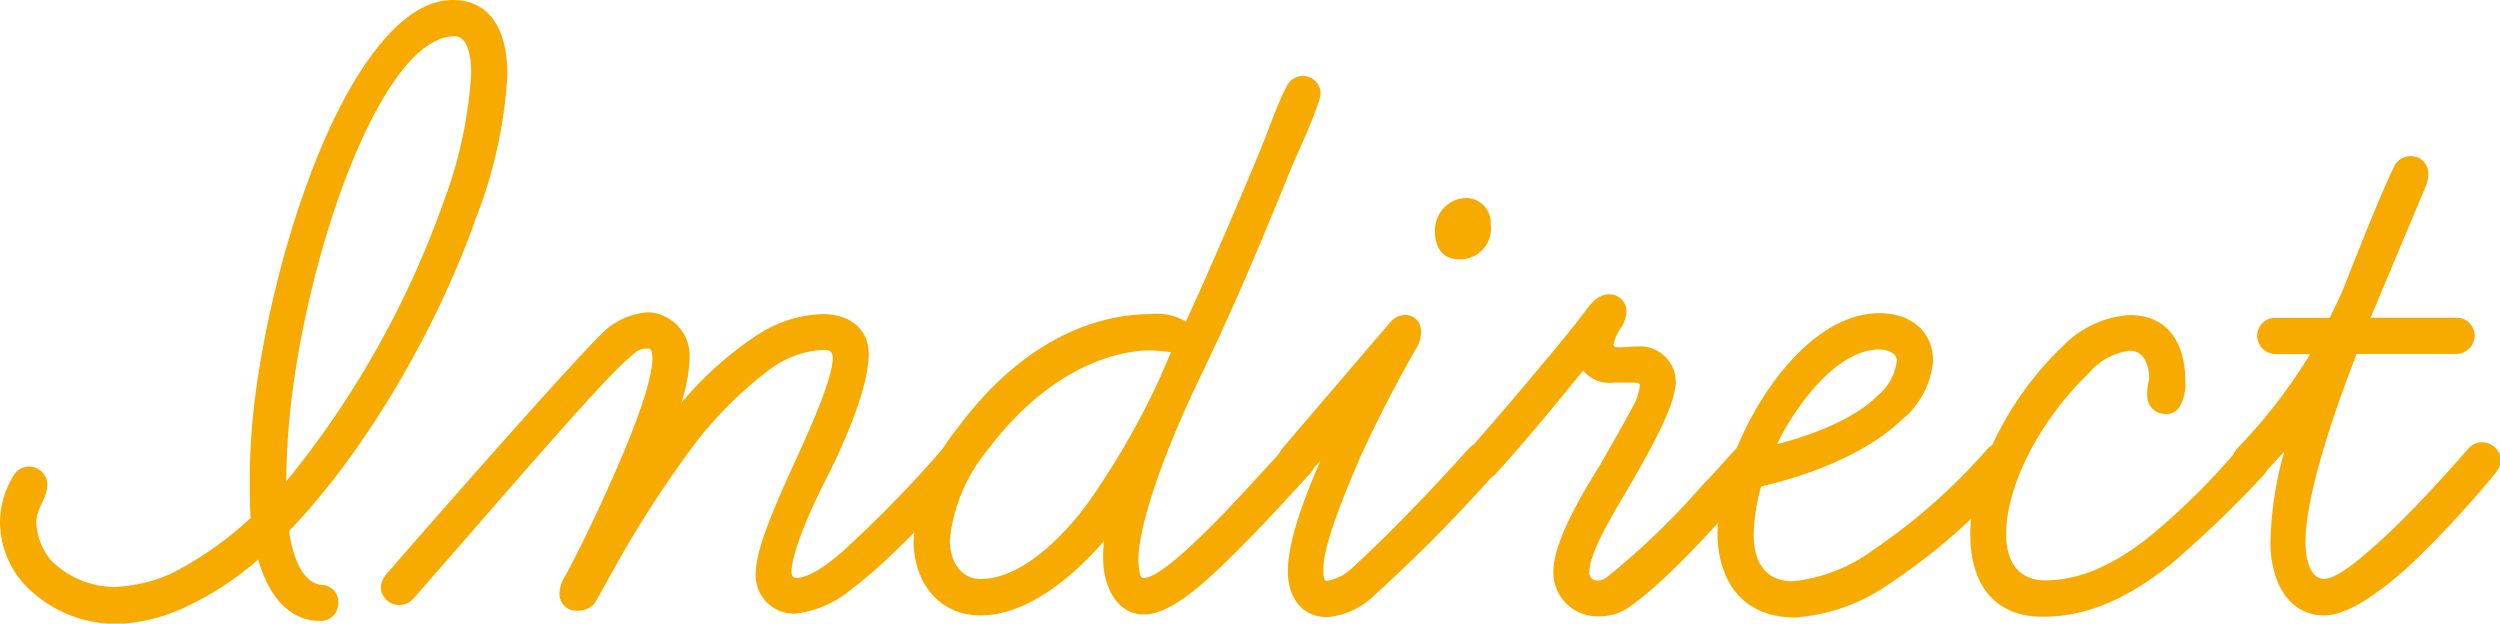
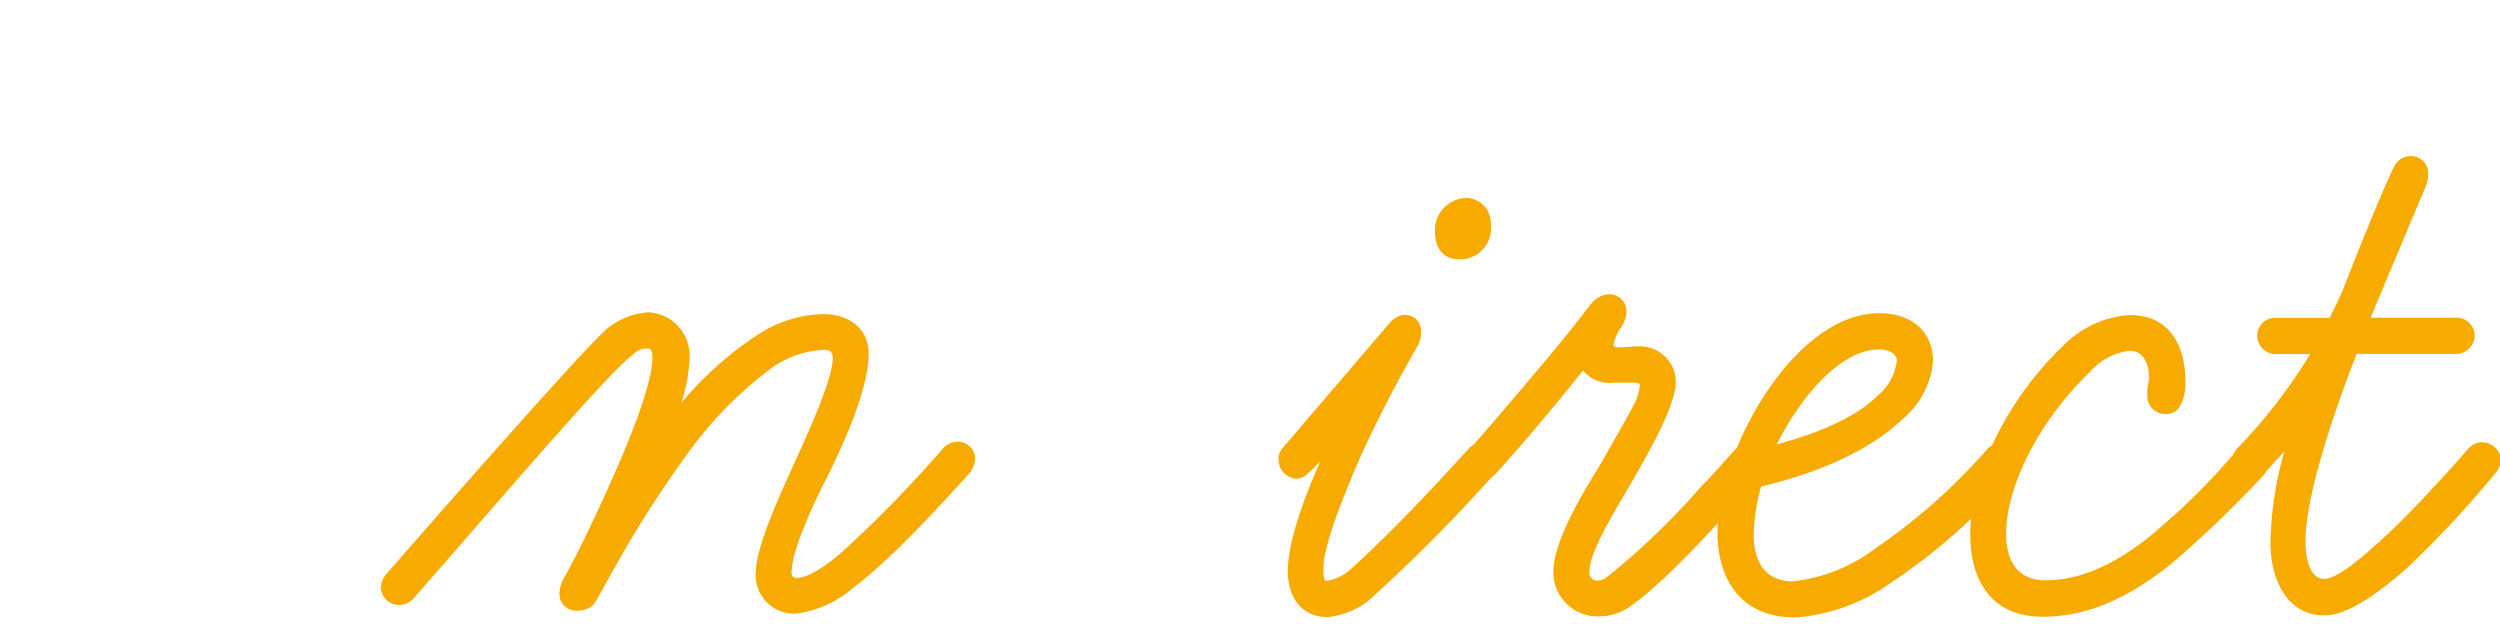
<svg xmlns="http://www.w3.org/2000/svg" width="188.3" height="46.97" viewBox="0 0 188.3 46.97" preserveAspectRatio="xMinYMid">
  <defs>
    <style>.cls-1{fill:#f7ab00;}</style>
  </defs>
  <g id="レイヤー_2" data-name="レイヤー 2">
    <g id="美容鍼">
-       <path class="cls-1" d="M1.82,44A7.06,7.06,0,0,1,0,39.34a6.8,6.8,0,0,1,1.05-3.57,1.35,1.35,0,0,1,1.12-.63,1.39,1.39,0,0,1,1.4,1.33c0,1.05-.84,1.82-.84,2.87a4.79,4.79,0,0,0,1.12,2.87,6.83,6.83,0,0,0,4.76,2,11.65,11.65,0,0,0,4.27-1,26.14,26.14,0,0,0,6-4.2c-.07-.91-.07-1.89-.07-2.8a52.13,52.13,0,0,1,.77-8.75c1.26-7.63,3.92-16.17,7.28-21.63C29.05,2.31,31.5,0,34.09,0c3.29,0,4.13,3,4.13,5.6a35.12,35.12,0,0,1-2.38,10.85C33,24.5,27.72,33.81,21.77,40c.35,2.38,1.19,3.92,2.45,4.06a1.27,1.27,0,0,1,1.26,1.33A1.33,1.33,0,0,1,24,46.76c-1.61,0-3.57-1.12-4.55-4.62A23.27,23.27,0,0,1,14,45.71,13.22,13.22,0,0,1,8.61,47,9.61,9.61,0,0,1,1.82,44ZM29.61,6.23c-3.36,4.9-6.3,14.21-7.49,22.61a56.29,56.29,0,0,0-.56,7.42,70.56,70.56,0,0,0,11.83-21,33,33,0,0,0,2.1-9.73c0-1.19-.21-2.8-1.26-2.8C32.69,2.73,31.08,4.06,29.61,6.23Z" />
      <path class="cls-1" d="M42.14,44.66a2.54,2.54,0,0,1,.42-1.26c1.19-2.17,2.52-5,3.71-7.7,1.61-3.64,2.87-7.07,2.87-8.75,0-.35-.07-.7-.28-.7-.77,0-.91.21-1.47.7-2,1.61-10.85,12-16.31,18.2a1.51,1.51,0,0,1-1,.42,1.39,1.39,0,0,1-1.4-1.33,1.76,1.76,0,0,1,.42-1C31.92,40,44.17,26,45.78,24.71a5.52,5.52,0,0,1,3.08-1.19A3.28,3.28,0,0,1,51.94,27a12.4,12.4,0,0,1-.63,3.36,26,26,0,0,1,5.81-5.18A9.37,9.37,0,0,1,62,23.66c2,0,3.43,1.12,3.43,3,0,2.73-2.1,7.21-3.08,9.17-1.26,2.45-2.73,5.74-2.73,7.28,0,.28.14.42.35.42.84,0,2.1-.77,3.5-2a91.48,91.48,0,0,0,7.63-7.84,1.57,1.57,0,0,1,1-.42,1.27,1.27,0,0,1,1.33,1.4,2.06,2.06,0,0,1-.35.91c-2.73,3-6,6.58-8.89,8.75a8.05,8.05,0,0,1-4.27,1.89,2.89,2.89,0,0,1-3-3c0-1.89,1.47-5.18,3-8.54,1.19-2.59,2.8-6.23,2.8-7.7,0-.56-.28-.63-.7-.63a7.38,7.38,0,0,0-4.13,1.54,29.69,29.69,0,0,0-5.39,5.32,83.94,83.94,0,0,0-6.58,10.22l-1.12,2a1.61,1.61,0,0,1-1.26.56A1.26,1.26,0,0,1,42.14,44.66Z" />
-       <path class="cls-1" d="M68.81,40.74a14.75,14.75,0,0,1,3.29-8.47c5.6-7.56,11.55-8.61,14.56-8.61a4.27,4.27,0,0,1,2.66.56c2-4.34,3.92-8.89,5.39-12.39.84-2,1.54-4.13,2.17-5.25a1.34,1.34,0,0,1,2.59.49,3.16,3.16,0,0,1-.21.77c-.56,1.68-1.4,3.36-2.24,5.39l-.91,2.24c-1.26,3-2.94,7.21-6.09,13.72-3.15,6.72-4.27,11.06-4.27,12.88,0,.56.07,1.47.35,1.47.84,0,2.38-1.26,4.2-3,2.1-2,4.48-4.69,6.44-6.79a1.65,1.65,0,0,1,1.05-.49,1.21,1.21,0,0,1,1.33,1.33,1.77,1.77,0,0,1-.42,1.05c-2.8,3.08-5.18,5.6-7.14,7.42-2.24,2.1-4,3.22-5.39,3.22-2.24,0-3.08-2.45-3.08-4.13a9.38,9.38,0,0,1,.07-1.4c-2.38,2.73-5.81,5.6-9.31,5.6C70.56,46.34,68.81,43.68,68.81,40.74ZM88.2,26.53a13.92,13.92,0,0,0-1.54-.14c-2.38,0-7.49,1.12-12.32,7.56a12.61,12.61,0,0,0-2.8,6.72c0,1.61.84,2.94,2.31,2.94,3.36,0,6.79-3.78,8.54-6.37a59.82,59.82,0,0,0,4.9-8.61Z" />
      <path class="cls-1" d="M97,43.05c0-2.24,1.19-5.46,2.45-8.33a10.93,10.93,0,0,1-.91.91,1.23,1.23,0,0,1-.91.42,1.44,1.44,0,0,1-1.33-1.4c0-.42,0-.56.49-1.12l7.91-9.24a1.57,1.57,0,0,1,1-.56,1.18,1.18,0,0,1,1.33,1.19,2.33,2.33,0,0,1-.28,1.19c-.42.7-2.38,4.13-4.27,8.26-1.26,2.94-2.8,6.65-2.8,8.47,0,.56,0,.91.28.91a3.62,3.62,0,0,0,1.82-.91c4.2-3.85,8.05-8.19,8.89-9.1a1.42,1.42,0,0,1,1.05-.42,1.32,1.32,0,0,1,1.33,1.33,2.38,2.38,0,0,1-.49,1.05,119.74,119.74,0,0,1-9,9.1A5.86,5.86,0,0,1,100,46.48C97.79,46.48,97,44.66,97,43.05ZM109.9,19.53c-1.33,0-1.82-1-1.82-2.1a2.43,2.43,0,0,1,2.31-2.52,1.87,1.87,0,0,1,1.89,2A2.31,2.31,0,0,1,109.9,19.53Z" />
      <path class="cls-1" d="M117,43.05c0-2.24,2.17-5.88,3.5-8,.07-.14,1.82-3.15,2.59-4.62a4,4,0,0,0,.42-1.4c0-.14-.07-.21-.49-.21h-1.47a2.59,2.59,0,0,1-2.31-.91c-1.82,2.24-4.27,5.25-6.58,7.77a1.27,1.27,0,0,1-1,.42,1.25,1.25,0,0,1-1.33-1.33,1.35,1.35,0,0,1,.28-.84c2.1-2.38,5.25-6.09,7.14-8.4s1.75-2.31,2.17-2.73a1.81,1.81,0,0,1,1.19-.63,1.29,1.29,0,0,1,1.4,1.26,2.44,2.44,0,0,1-.42,1.26,3.38,3.38,0,0,0-.56,1.26c0,.21.28.21.42.21.35,0,1-.07,1.47-.07a2.69,2.69,0,0,1,2.8,2.66c0,1.82-2.1,5.46-3.64,8.12-1.33,2.24-2.87,4.83-2.87,6.23a.59.59,0,0,0,.63.63,1.33,1.33,0,0,0,.63-.21,55.87,55.87,0,0,0,7.21-6.93c1-1,1.82-2,2.59-2.8a1.36,1.36,0,1,1,2,1.89l-1,1.12c-2.45,2.66-6.23,7-9.17,9a3.92,3.92,0,0,1-2.17.62A3.31,3.31,0,0,1,117,43.05Z" />
      <path class="cls-1" d="M129.36,40.11c0-6.09,5.74-16.52,12.18-16.52,2.45,0,4.06,1.4,4.06,3.64a6.5,6.5,0,0,1-2.38,4.41c-2.1,2-5.67,3.85-10.57,5a14,14,0,0,0-.56,3.64c0,2.1.91,3.5,2.94,3.5a12.33,12.33,0,0,0,6.09-2.38,44.54,44.54,0,0,0,8.61-7.63,1.54,1.54,0,0,1,1.05-.42,1.32,1.32,0,0,1,1.26,1.4,2.06,2.06,0,0,1-.35.91,44.35,44.35,0,0,1-9.31,8.26,14.16,14.16,0,0,1-7.21,2.59C131,46.48,129.36,43.47,129.36,40.11Zm4.48-6.65c3.78-1,6.23-2.31,7.56-3.64a4,4,0,0,0,1.47-2.66c0-.63-.84-.84-1.33-.84C138.39,26.32,135.31,30.45,133.84,33.46Z" />
      <path class="cls-1" d="M148.4,40.25c0-4.41,2.73-10.15,7-14.21a7.71,7.71,0,0,1,5-2.31c2.94,0,4.2,2.17,4.2,5a3.43,3.43,0,0,1-.42,1.89,1.15,1.15,0,0,1-1.05.56,1.35,1.35,0,0,1-1.4-1.33,3.7,3.7,0,0,1,.07-.91c0-.14.07-.28.07-.42,0-1-.35-2.1-1.47-2.1a4.75,4.75,0,0,0-3,1.61c-4.06,3.92-6.3,8.82-6.3,12.18,0,2.24,1.05,3.5,2.94,3.5,2.66,0,5.18-1.19,7.77-3.22a51.94,51.94,0,0,0,6.86-6.79,1.39,1.39,0,0,1,.91-.42,1.5,1.5,0,0,1,1.4,1.4,2.31,2.31,0,0,1-.56,1.19,84.64,84.64,0,0,1-6.86,6.58c-3,2.39-6.09,4-9.66,4C150.08,46.48,148.4,43.82,148.4,40.25Z" />
      <path class="cls-1" d="M168.14,34.72a1.38,1.38,0,0,1,.42-1A40.36,40.36,0,0,0,174,26.67h-2.59a1.4,1.4,0,0,1-1.4-1.4,1.35,1.35,0,0,1,1.4-1.33h4.06s.77-1.54,1.05-2.24c2.87-7.35,3.78-9.1,3.78-9.1a1.38,1.38,0,0,1,1.26-.84,1.28,1.28,0,0,1,1.33,1.33,2.26,2.26,0,0,1-.14.84l-4.2,10h6.44a1.35,1.35,0,0,1,1.4,1.33,1.4,1.4,0,0,1-1.4,1.4h-7.49c-1.61,4.13-3.85,10.57-3.85,14.14,0,1.12.28,2.8,1.4,2.8.91,0,2.59-1.33,4.62-3.22s4.34-4.41,6.3-6.65a1.38,1.38,0,0,1,1-.42,1.44,1.44,0,0,1,1.4,1.33,1.76,1.76,0,0,1-.42,1,76.48,76.48,0,0,1-6.58,7.07c-2.24,2-4.55,3.64-6.3,3.64-2.87,0-4.06-2.8-4.06-5.46A26.51,26.51,0,0,1,172.06,34l-1.54,1.68a1.38,1.38,0,0,1-1,.42A1.35,1.35,0,0,1,168.14,34.72Z" />
    </g>
  </g>
</svg>